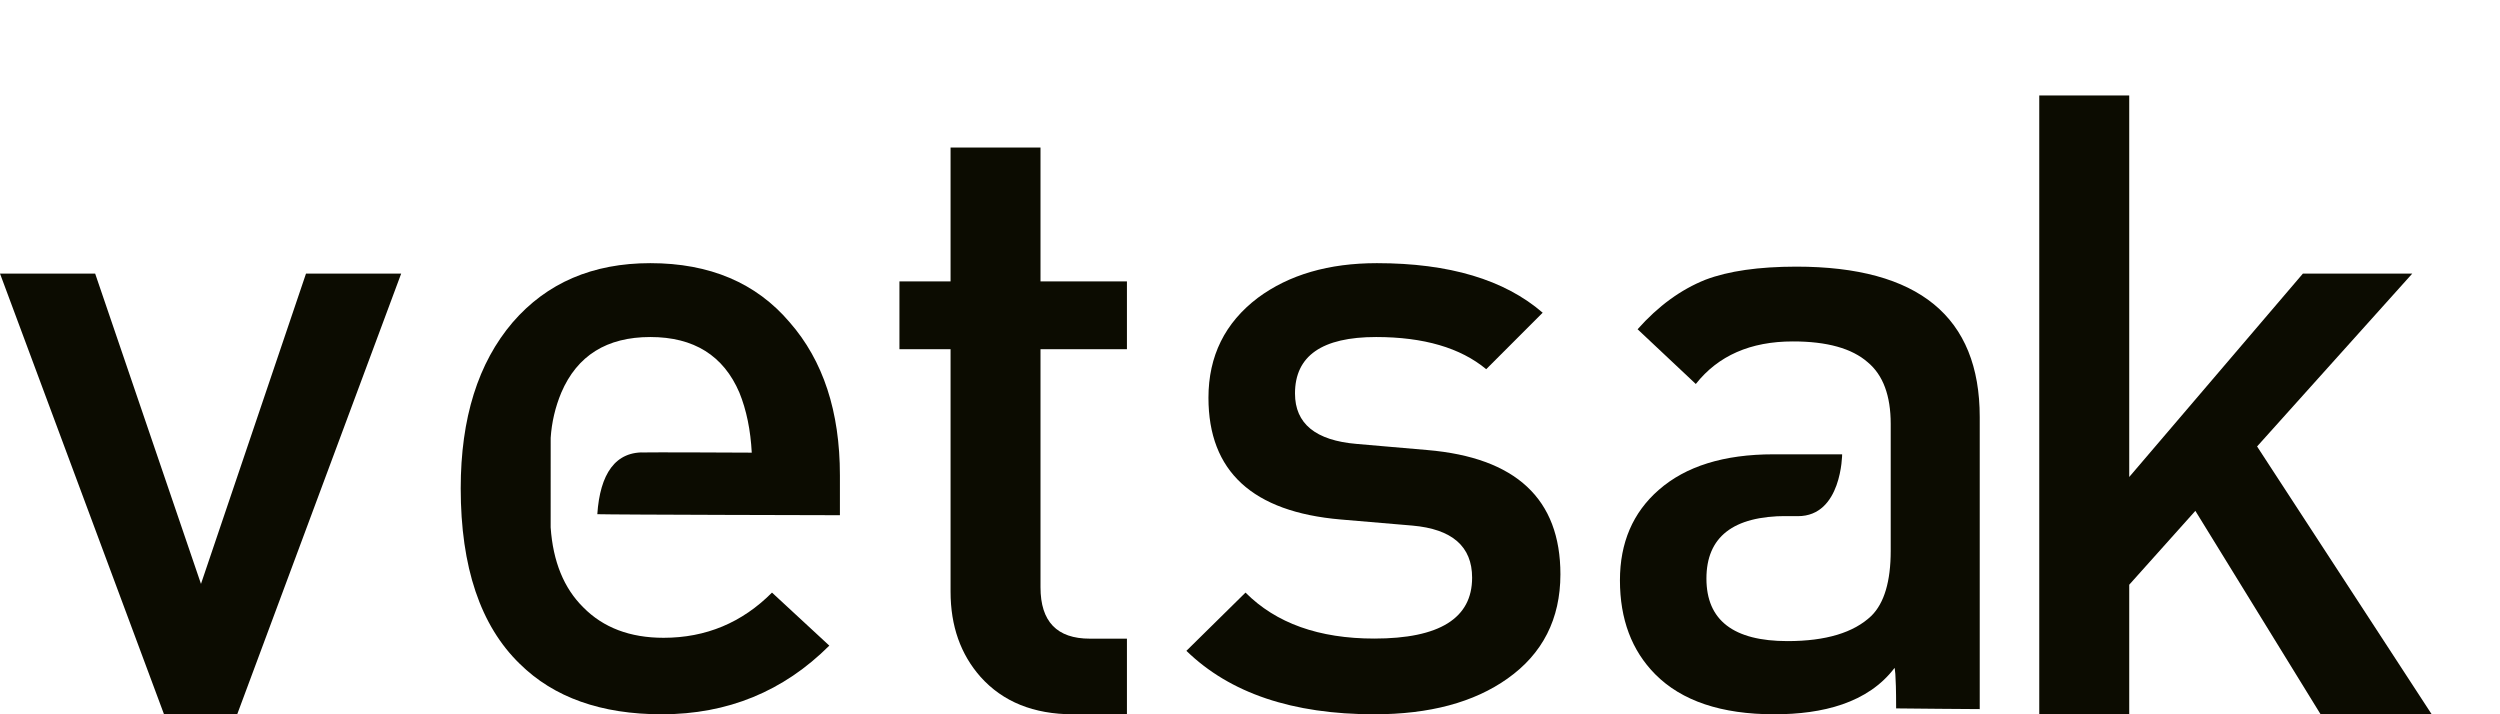
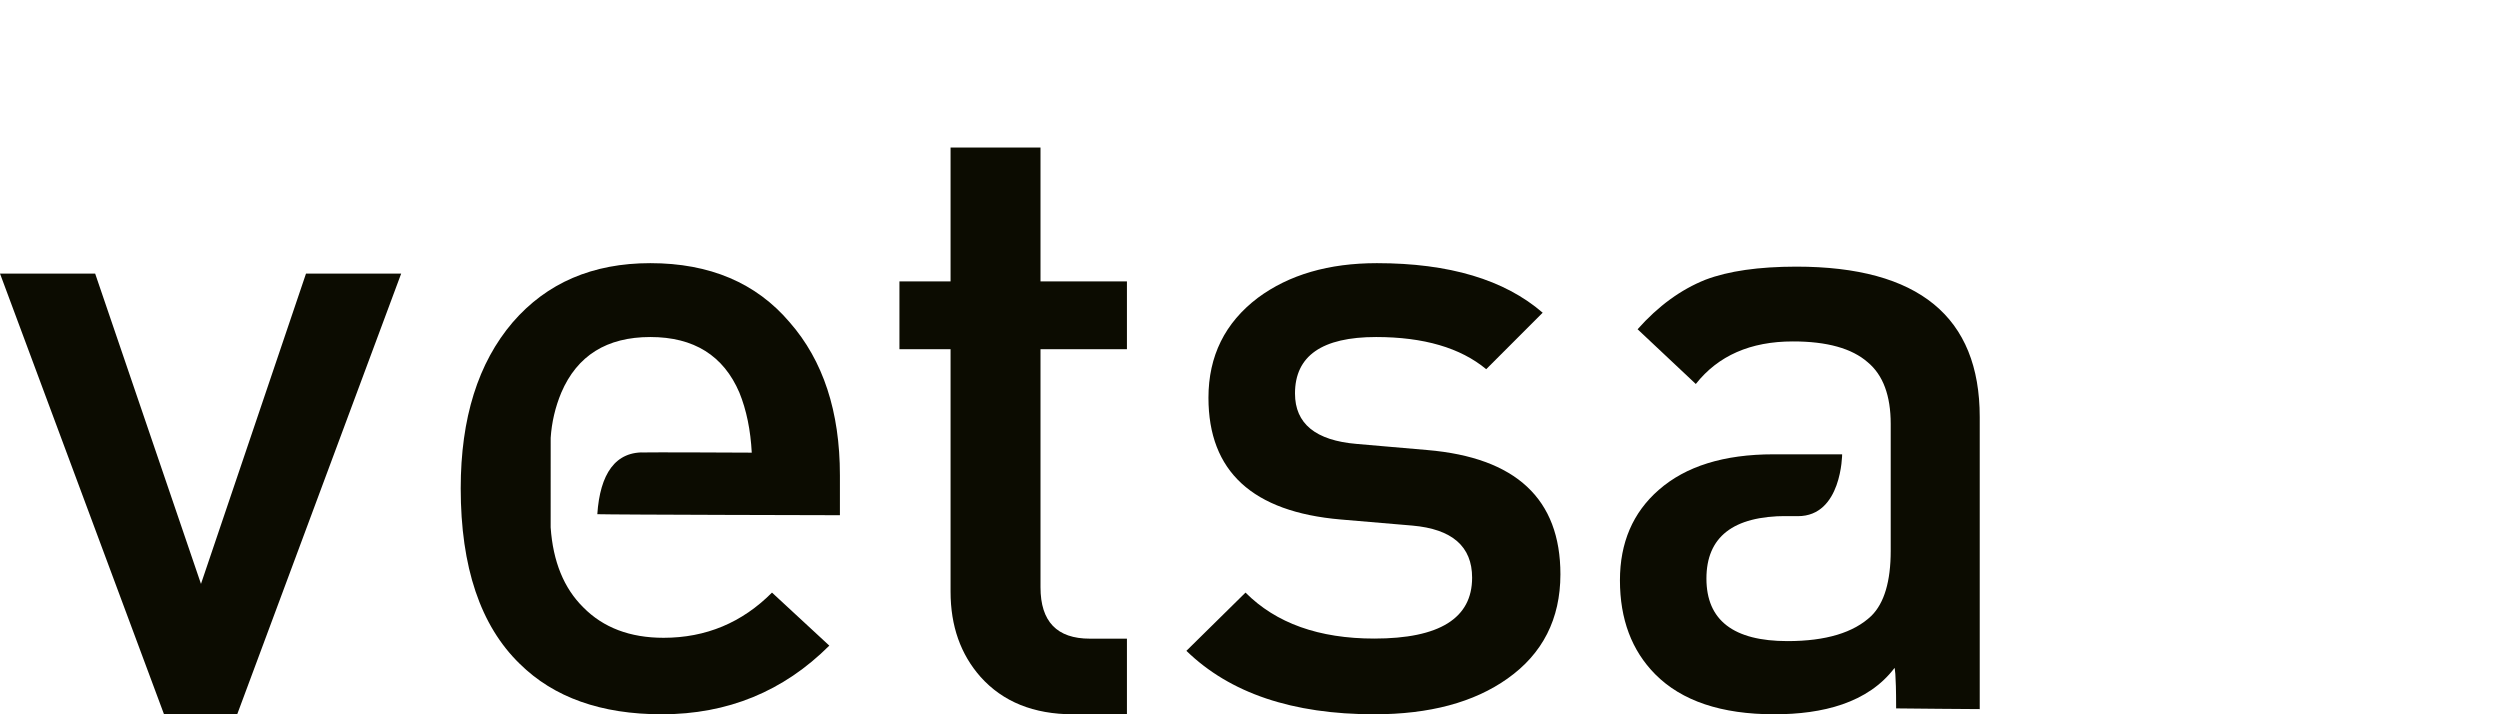
<svg xmlns="http://www.w3.org/2000/svg" width="84" height="24" viewBox="0 0 84 24" fill="none">
  <path d="M7.97 24H5.511L0 9.192H3.197L6.753 19.619L10.282 9.192H13.48L7.97 24Z" fill="#0C0C01" />
  <path d="M18.502 17.721C18.581 18.869 18.947 19.765 19.599 20.408C20.27 21.089 21.169 21.43 22.295 21.43C23.716 21.43 24.931 20.924 25.939 19.911L27.865 21.693C26.324 23.231 24.448 24 22.236 24C20.201 24 18.611 23.436 17.465 22.306C16.142 21.021 15.48 19.055 15.48 16.407C15.48 14.05 16.063 12.191 17.228 10.828C18.374 9.504 19.914 8.842 21.85 8.842C23.846 8.842 25.407 9.504 26.532 10.828C27.658 12.113 28.221 13.827 28.221 15.968V17.311C28.221 17.311 20.572 17.295 20.07 17.277C20.16 15.931 20.67 15.138 21.723 15.204C21.656 15.191 25.259 15.209 25.259 15.209C25.219 14.449 25.081 13.777 24.844 13.193C24.311 11.947 23.313 11.324 21.851 11.324C20.389 11.324 19.392 11.947 18.859 13.193C18.657 13.677 18.537 14.19 18.503 14.712L18.502 17.721Z" fill="#0C0C01" />
  <path d="M36.057 24C34.734 24 33.697 23.581 32.947 22.744C32.275 21.985 31.939 21.031 31.939 19.882V11.733H30.221V9.455H31.939V4.957H34.961V9.455H37.865V11.733H34.961V19.735C34.961 20.885 35.514 21.46 36.62 21.459H37.865V24H36.057Z" fill="#0C0C01" />
  <path d="M50.65 22.802C49.523 23.601 48.032 24 46.175 24C43.429 24 41.325 23.29 39.863 21.868L41.849 19.911C42.875 20.941 44.317 21.456 46.175 21.456C48.367 21.456 49.463 20.774 49.463 19.411C49.463 18.36 48.792 17.775 47.449 17.659L45.049 17.455C42.086 17.201 40.604 15.838 40.604 13.365C40.604 11.964 41.157 10.845 42.263 10.007C43.311 9.23 44.644 8.842 46.264 8.842C48.694 8.842 50.551 9.397 51.834 10.507L49.937 12.405C49.069 11.685 47.836 11.325 46.238 11.324C44.42 11.324 43.511 11.957 43.512 13.222C43.512 14.235 44.203 14.8 45.586 14.916L47.956 15.121C50.938 15.374 52.43 16.767 52.43 19.298C52.428 20.797 51.834 21.965 50.65 22.802Z" fill="#0C0C01" />
  <path d="M63.528 14.246C63.528 13.292 63.271 12.601 62.757 12.173C62.225 11.705 61.385 11.471 60.239 11.472C58.818 11.472 57.731 11.949 56.979 12.902L55.023 11.063C55.714 10.284 56.475 9.729 57.305 9.398C58.075 9.106 59.092 8.96 60.356 8.959C64.465 8.959 66.519 10.644 66.519 14.012V23.826C66.519 23.826 63.836 23.808 63.71 23.802C63.71 22.532 63.657 22.442 63.657 22.442C62.761 23.625 61.235 24 59.616 24C57.838 24 56.505 23.552 55.616 22.656C54.825 21.857 54.43 20.805 54.43 19.499C54.43 18.234 54.864 17.222 55.733 16.462C56.642 15.664 57.926 15.265 59.585 15.265H61.896C61.896 15.265 61.886 17.347 60.408 17.343C58.929 17.339 60.032 17.339 60.032 17.339C58.234 17.339 57.336 18.039 57.336 19.44C57.336 20.841 58.244 21.541 60.062 21.541C61.346 21.541 62.284 21.259 62.876 20.695C63.31 20.267 63.528 19.537 63.528 18.504V14.246Z" fill="#0C0C01" />
-   <path d="M77.972 24L73.764 17.165L71.542 19.647V23.999H68.519V3.208H71.542V16.027L77.378 9.192H81.053L75.838 15.001L81.705 24H77.972Z" fill="#0C0C01" />
</svg>